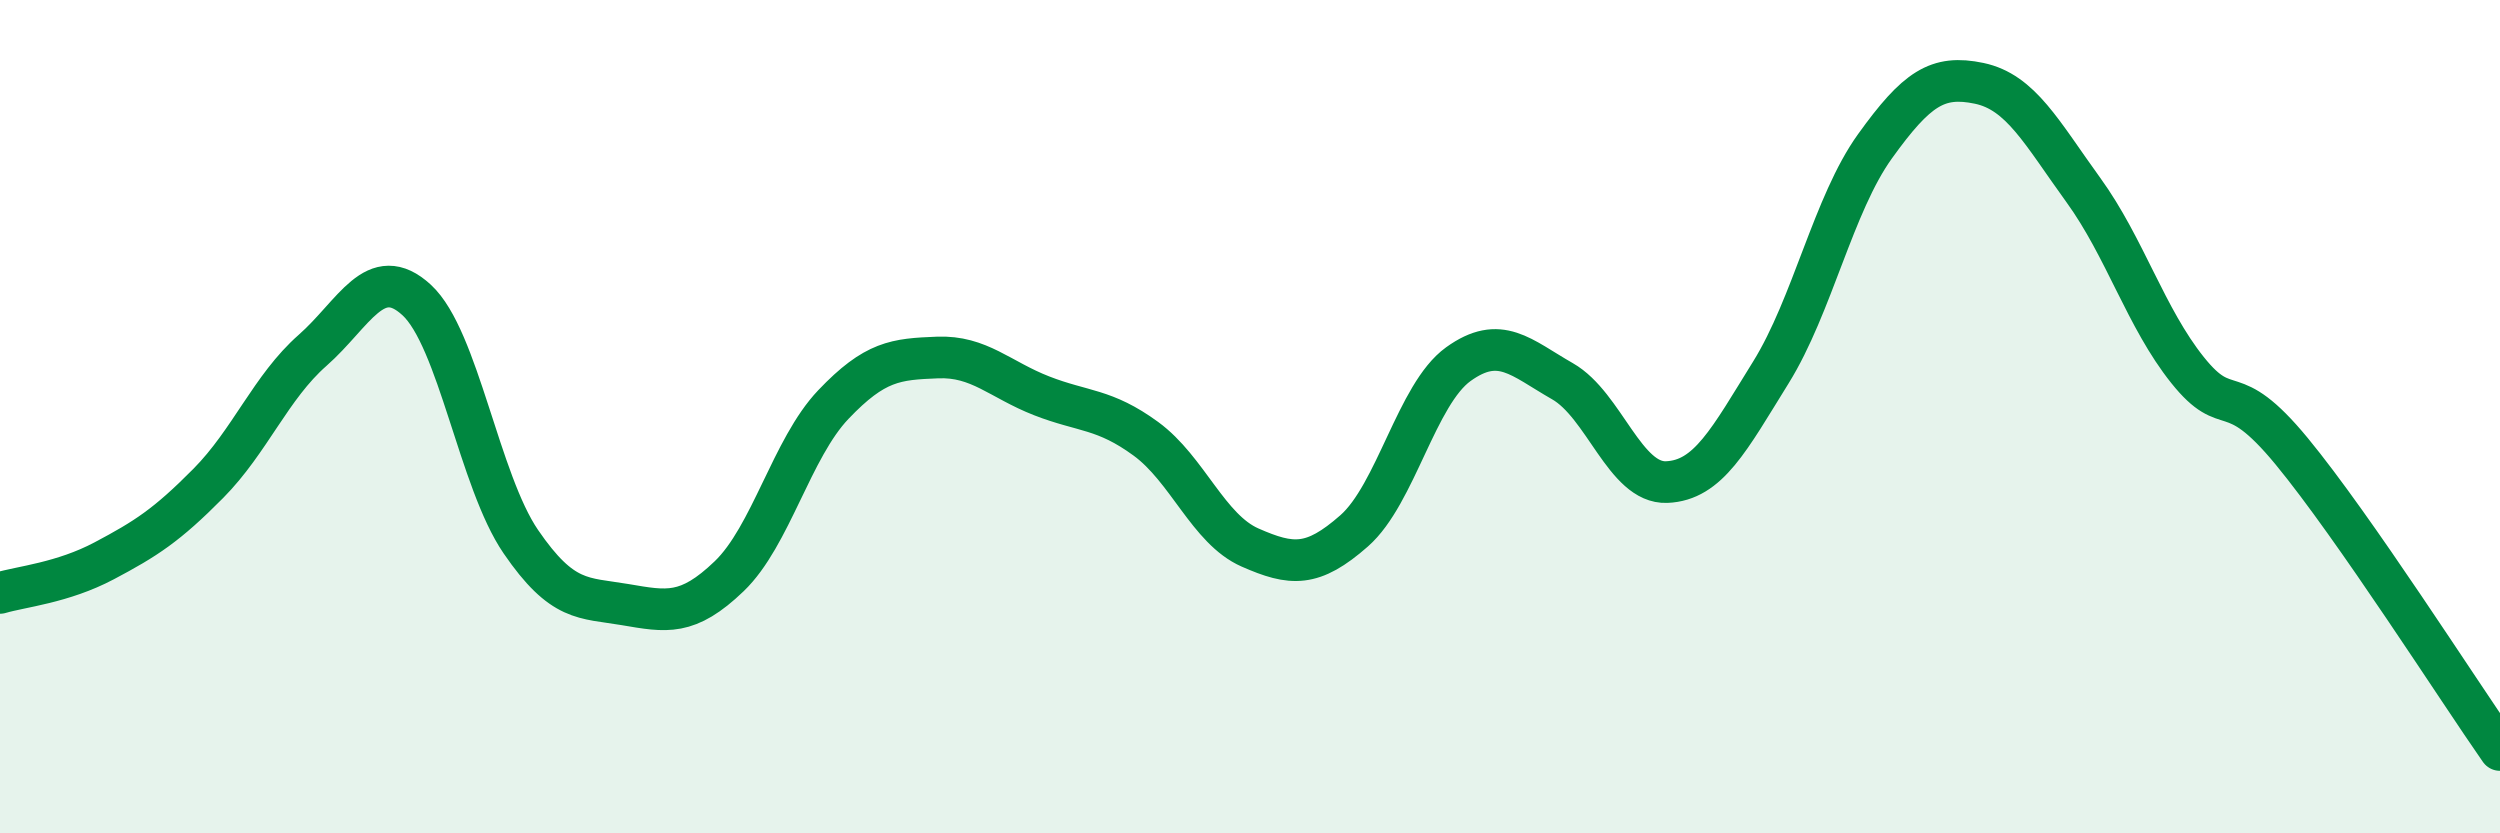
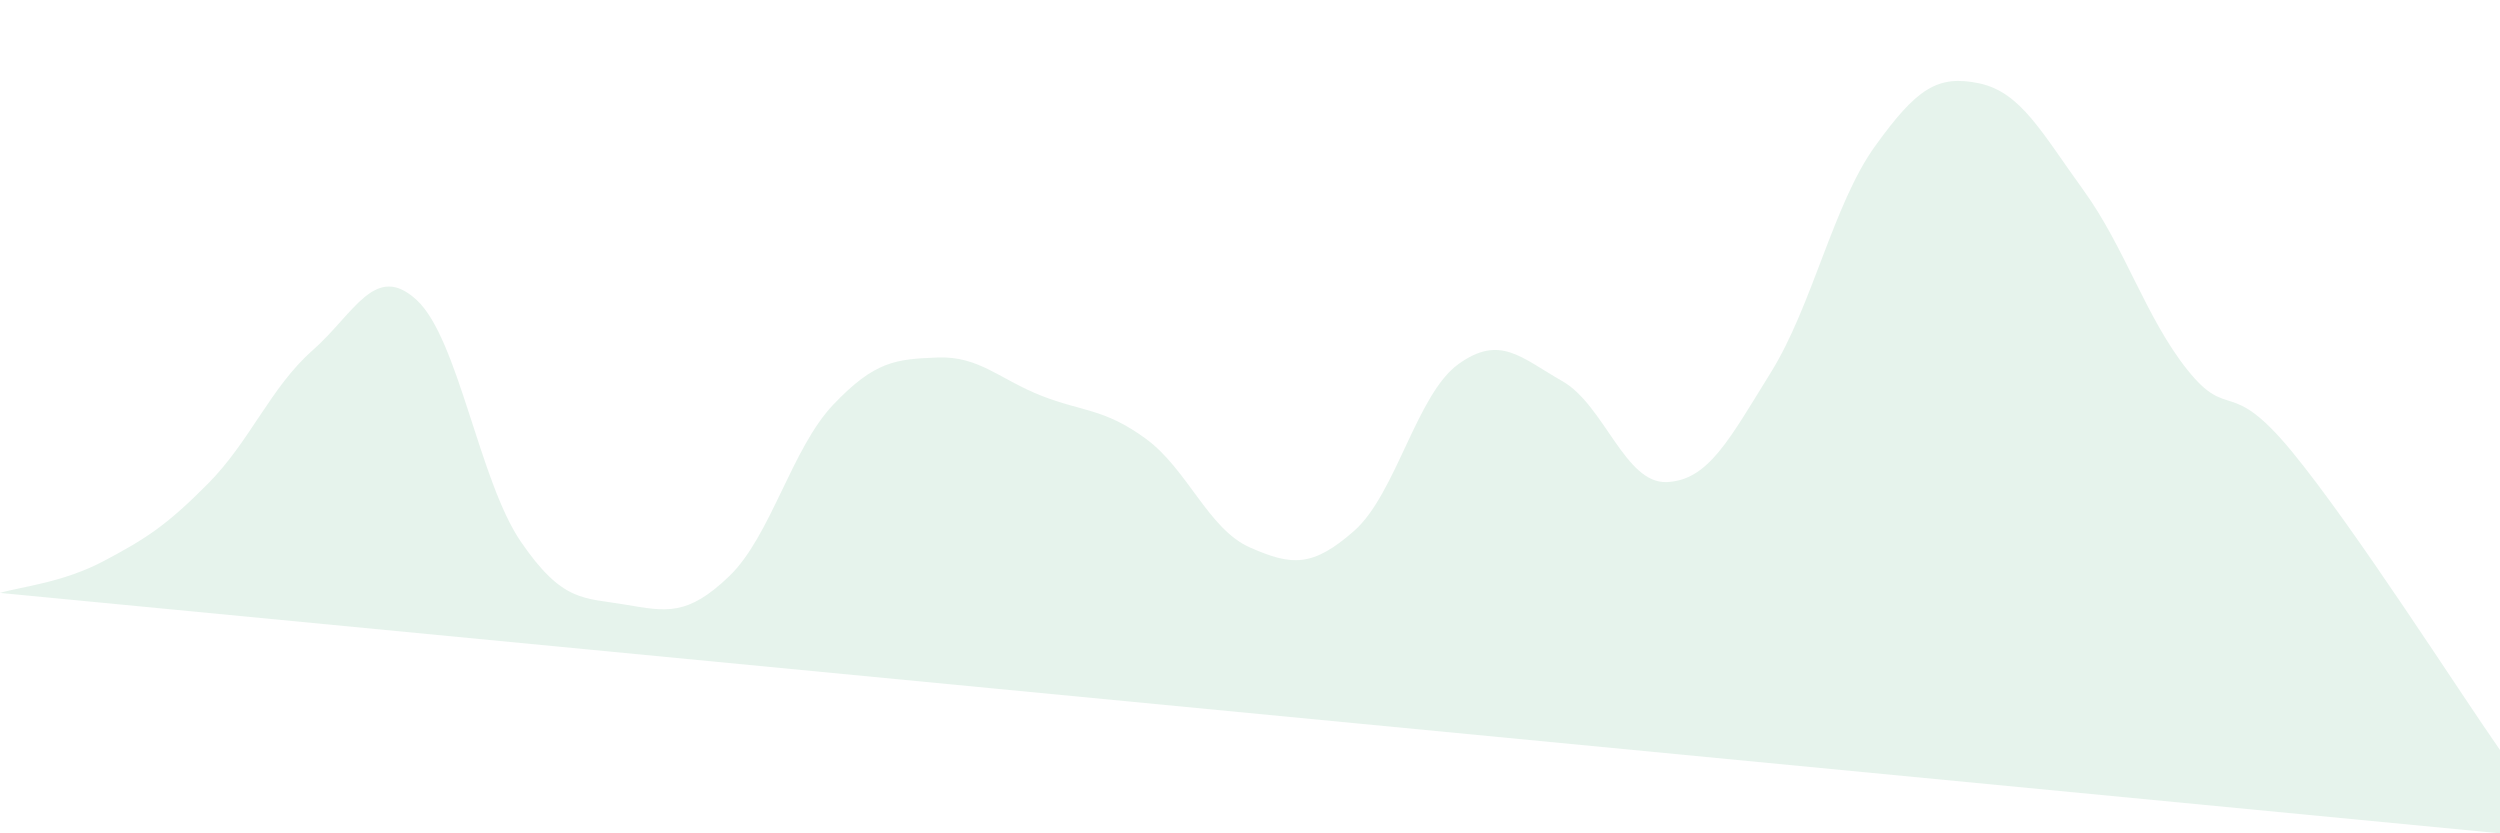
<svg xmlns="http://www.w3.org/2000/svg" width="60" height="20" viewBox="0 0 60 20">
-   <path d="M 0,14.23 C 0.5,14.08 1.5,13.99 2.5,13.46 C 3.5,12.93 4,12.61 5,11.6 C 6,10.59 6.5,9.29 7.5,8.41 C 8.5,7.53 9,6.28 10,7.2 C 11,8.12 11.5,11.54 12.5,13 C 13.5,14.46 14,14.34 15,14.51 C 16,14.68 16.5,14.79 17.5,13.83 C 18.5,12.87 19,10.76 20,9.71 C 21,8.66 21.5,8.62 22.5,8.58 C 23.5,8.54 24,9.11 25,9.5 C 26,9.89 26.5,9.8 27.5,10.53 C 28.5,11.26 29,12.7 30,13.14 C 31,13.58 31.5,13.62 32.5,12.74 C 33.5,11.86 34,9.46 35,8.74 C 36,8.02 36.5,8.58 37.5,9.15 C 38.5,9.72 39,11.61 40,11.57 C 41,11.53 41.5,10.55 42.5,8.94 C 43.5,7.33 44,4.9 45,3.51 C 46,2.12 46.5,1.79 47.5,2 C 48.5,2.21 49,3.18 50,4.56 C 51,5.94 51.5,7.63 52.5,8.88 C 53.5,10.13 53.5,9.01 55,10.83 C 56.5,12.65 59,16.57 60,18L60 20L0 20Z" fill="#008740" opacity="0.1" stroke-linecap="round" stroke-linejoin="round" />
-   <path d="M 0,14.23 C 0.5,14.08 1.5,13.99 2.5,13.46 C 3.5,12.93 4,12.61 5,11.6 C 6,10.59 6.5,9.29 7.5,8.41 C 8.5,7.53 9,6.28 10,7.2 C 11,8.12 11.5,11.54 12.5,13 C 13.5,14.46 14,14.34 15,14.51 C 16,14.68 16.5,14.79 17.5,13.83 C 18.5,12.87 19,10.76 20,9.71 C 21,8.66 21.5,8.62 22.5,8.58 C 23.5,8.54 24,9.11 25,9.5 C 26,9.89 26.5,9.8 27.5,10.53 C 28.5,11.26 29,12.7 30,13.14 C 31,13.58 31.5,13.62 32.5,12.74 C 33.5,11.86 34,9.46 35,8.74 C 36,8.02 36.5,8.58 37.5,9.15 C 38.5,9.72 39,11.61 40,11.57 C 41,11.53 41.5,10.55 42.5,8.94 C 43.5,7.33 44,4.9 45,3.51 C 46,2.12 46.5,1.79 47.5,2 C 48.5,2.21 49,3.18 50,4.56 C 51,5.94 51.5,7.63 52.5,8.88 C 53.5,10.13 53.5,9.01 55,10.83 C 56.5,12.65 59,16.57 60,18" stroke="#008740" stroke-width="1" fill="none" stroke-linecap="round" stroke-linejoin="round" />
+   <path d="M 0,14.23 C 0.5,14.08 1.5,13.99 2.5,13.46 C 3.5,12.93 4,12.61 5,11.6 C 6,10.59 6.5,9.29 7.5,8.41 C 8.5,7.53 9,6.28 10,7.2 C 11,8.12 11.5,11.54 12.5,13 C 13.5,14.46 14,14.34 15,14.51 C 16,14.68 16.5,14.79 17.5,13.83 C 18.5,12.87 19,10.76 20,9.71 C 21,8.66 21.5,8.62 22.5,8.58 C 23.5,8.54 24,9.11 25,9.5 C 26,9.89 26.5,9.8 27.5,10.53 C 28.5,11.26 29,12.7 30,13.14 C 31,13.58 31.5,13.62 32.5,12.74 C 33.5,11.86 34,9.46 35,8.74 C 36,8.02 36.5,8.58 37.5,9.15 C 38.5,9.72 39,11.61 40,11.57 C 41,11.53 41.5,10.55 42.5,8.94 C 43.5,7.33 44,4.9 45,3.51 C 46,2.12 46.5,1.79 47.5,2 C 48.5,2.21 49,3.18 50,4.56 C 51,5.94 51.5,7.63 52.5,8.88 C 53.5,10.13 53.5,9.01 55,10.83 C 56.5,12.65 59,16.57 60,18L60 20Z" fill="#008740" opacity="0.1" stroke-linecap="round" stroke-linejoin="round" />
</svg>